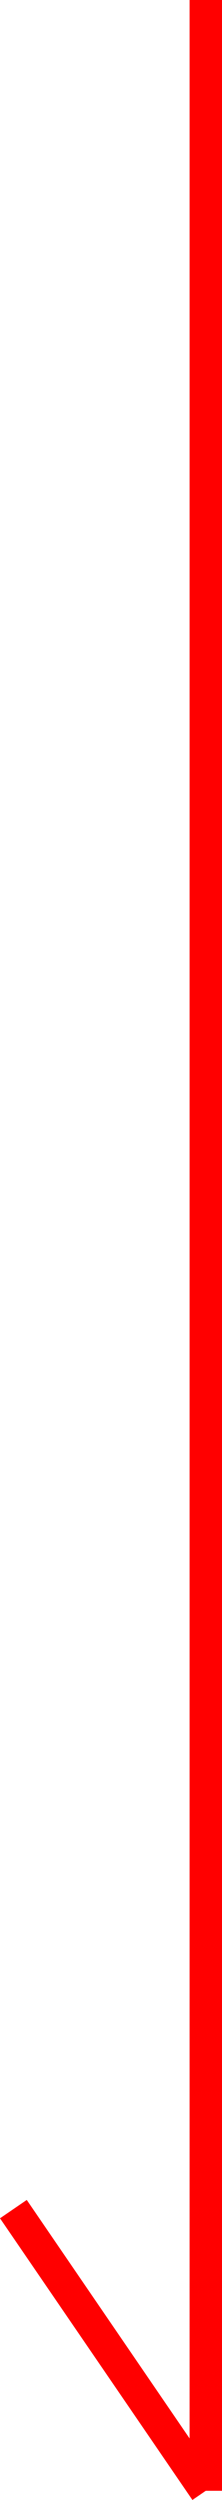
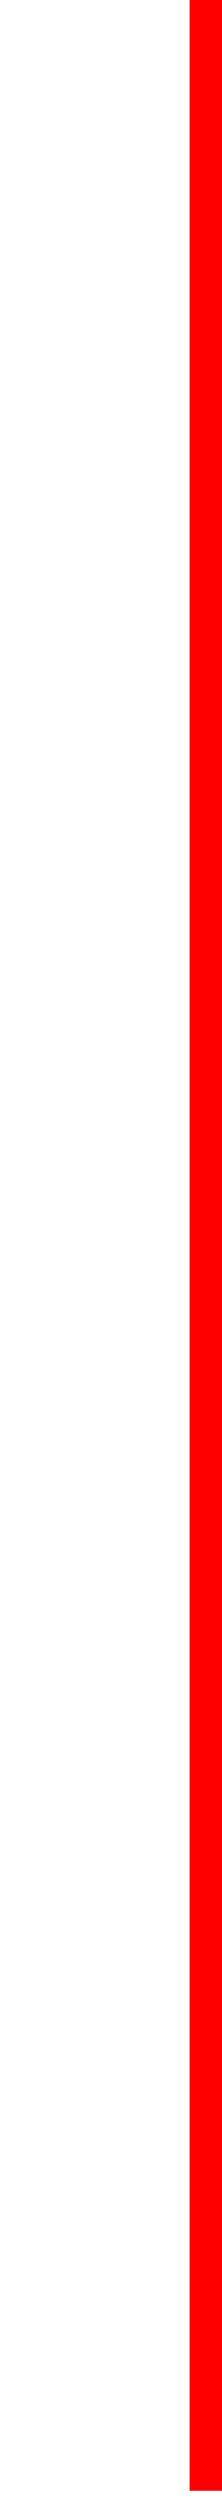
<svg xmlns="http://www.w3.org/2000/svg" width="10.273" height="115.492" viewBox="0 0 10.273 115.492">
  <g id="グループ_114" data-name="グループ 114" transform="translate(0.619)">
    <path id="線_21" data-name="線 21" d="M.75,115.068H-.75V0H.75Z" transform="translate(8.904)" fill="red" />
-     <path id="線_22" data-name="線 22" d="M8.285,13.437-.619.424.619-.424l8.9,13.014Z" transform="translate(0 102.055)" fill="red" />
  </g>
</svg>